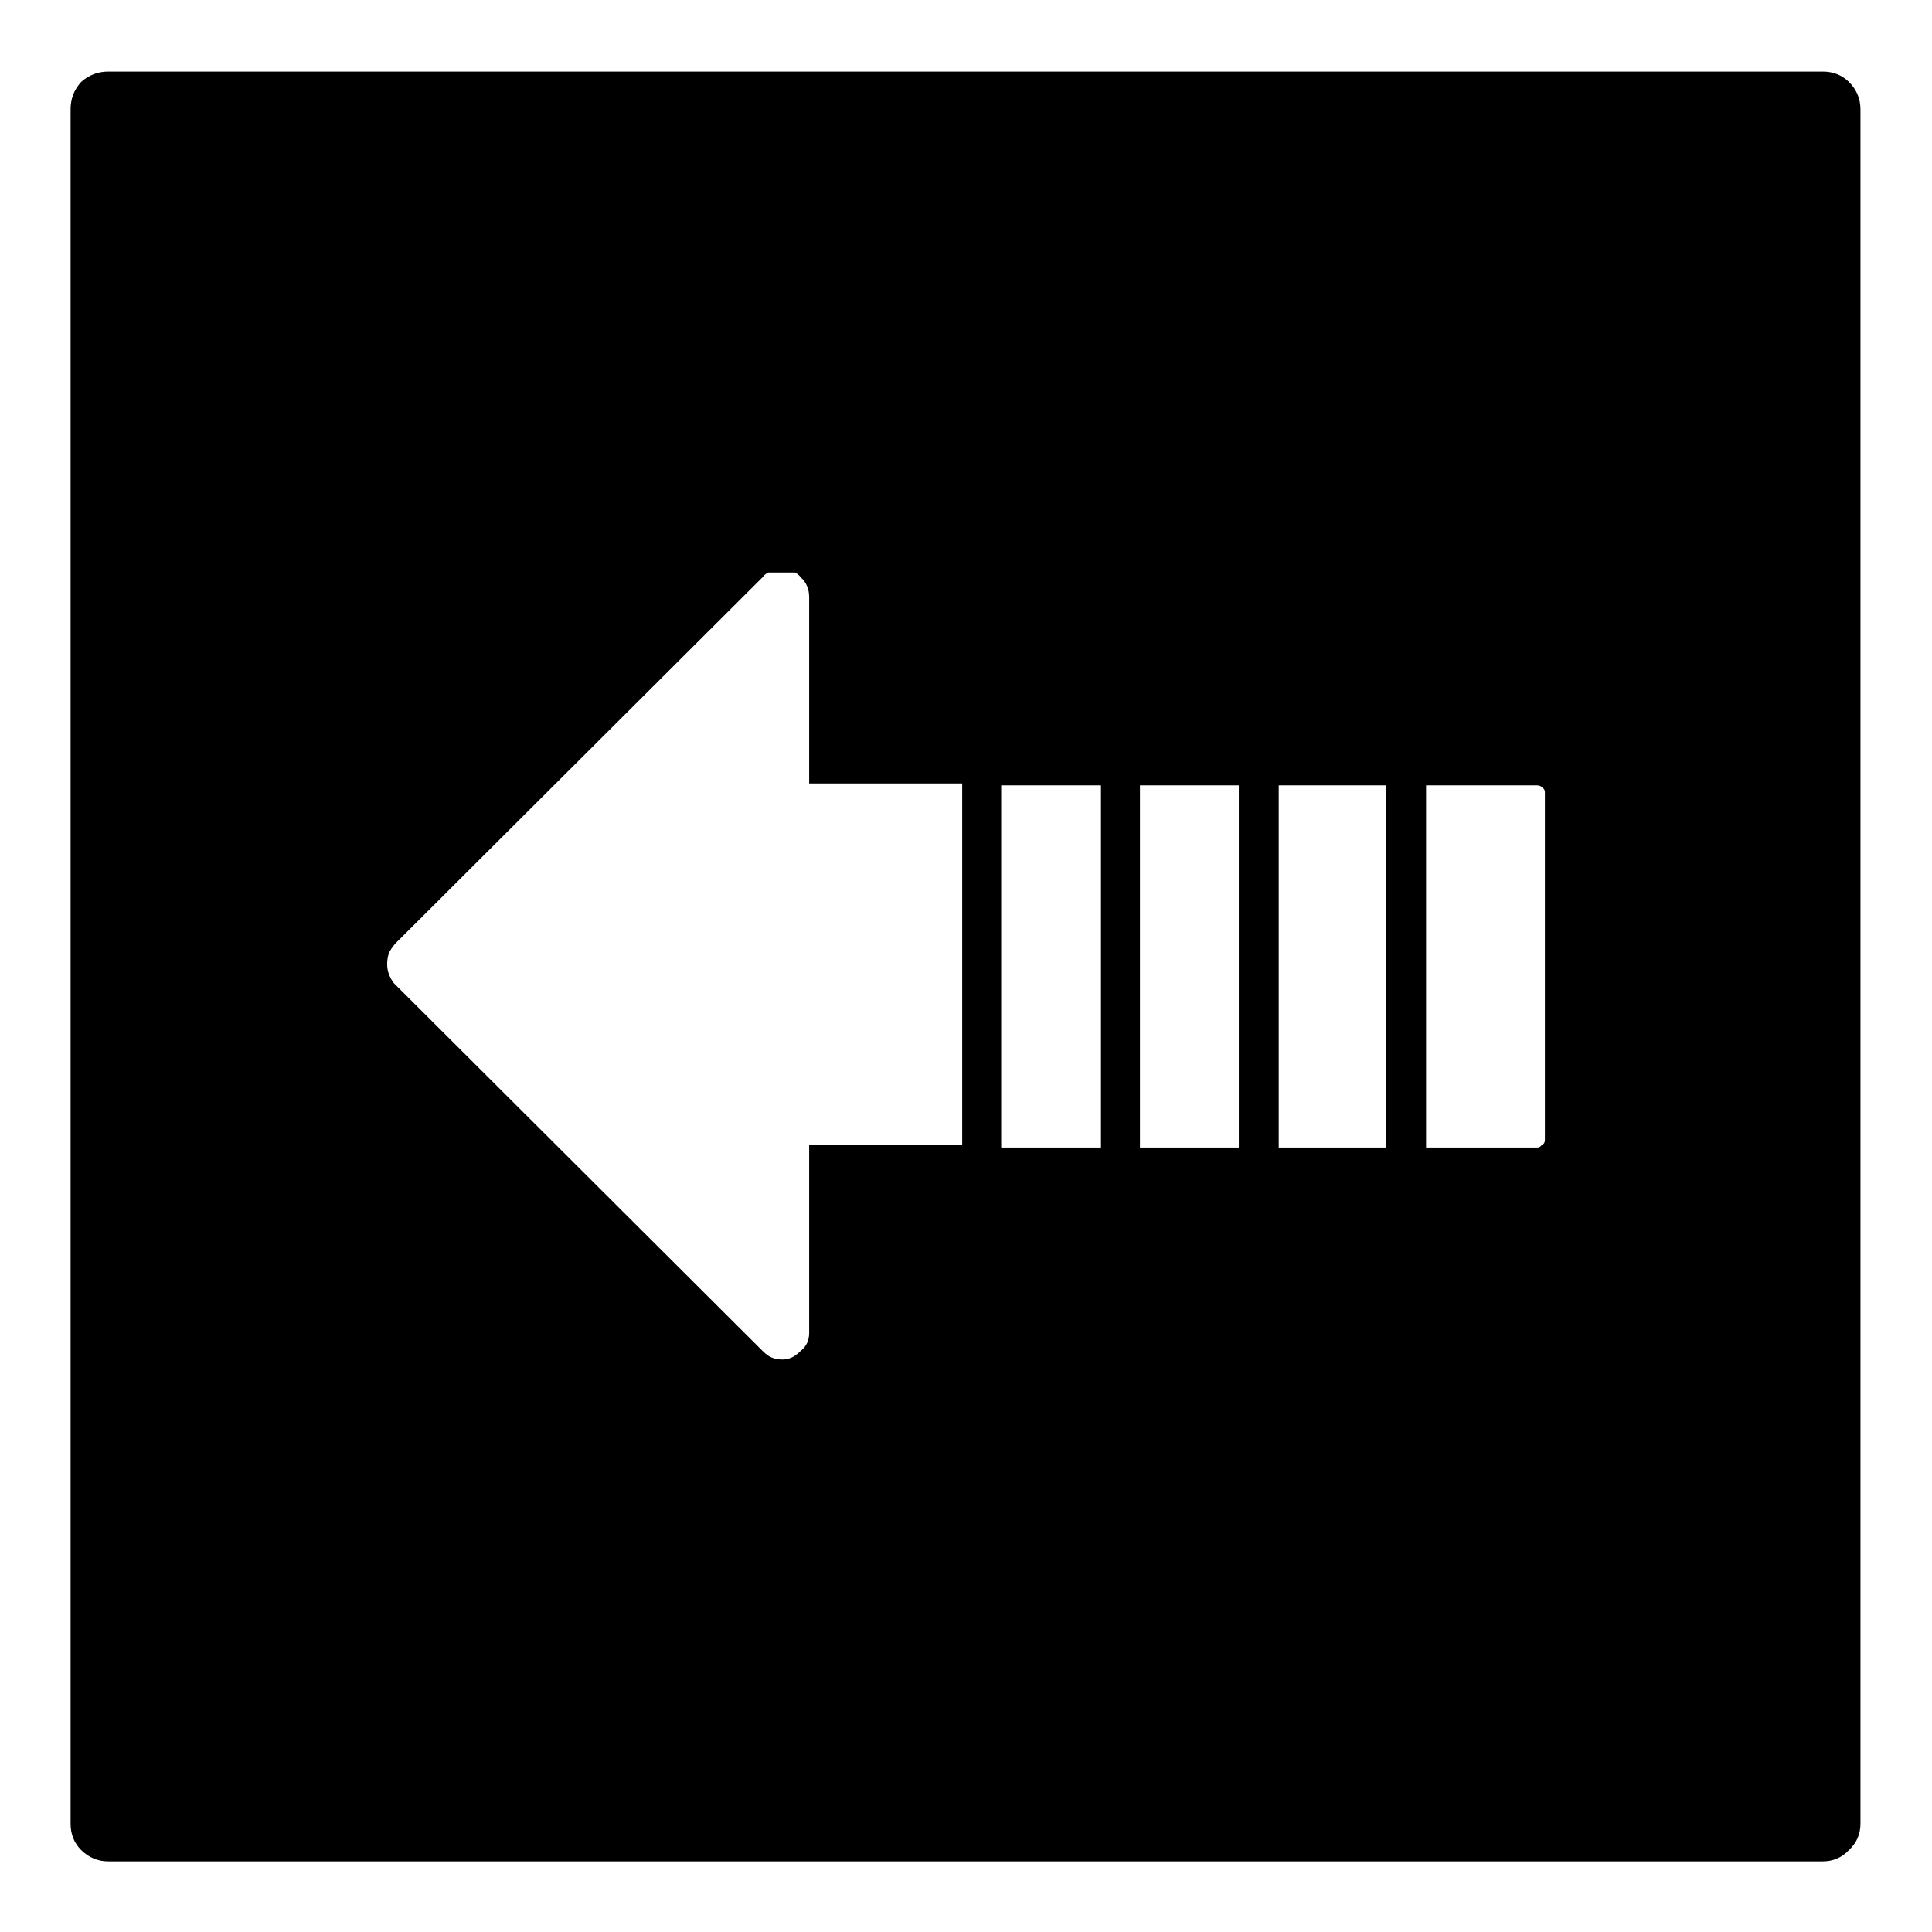
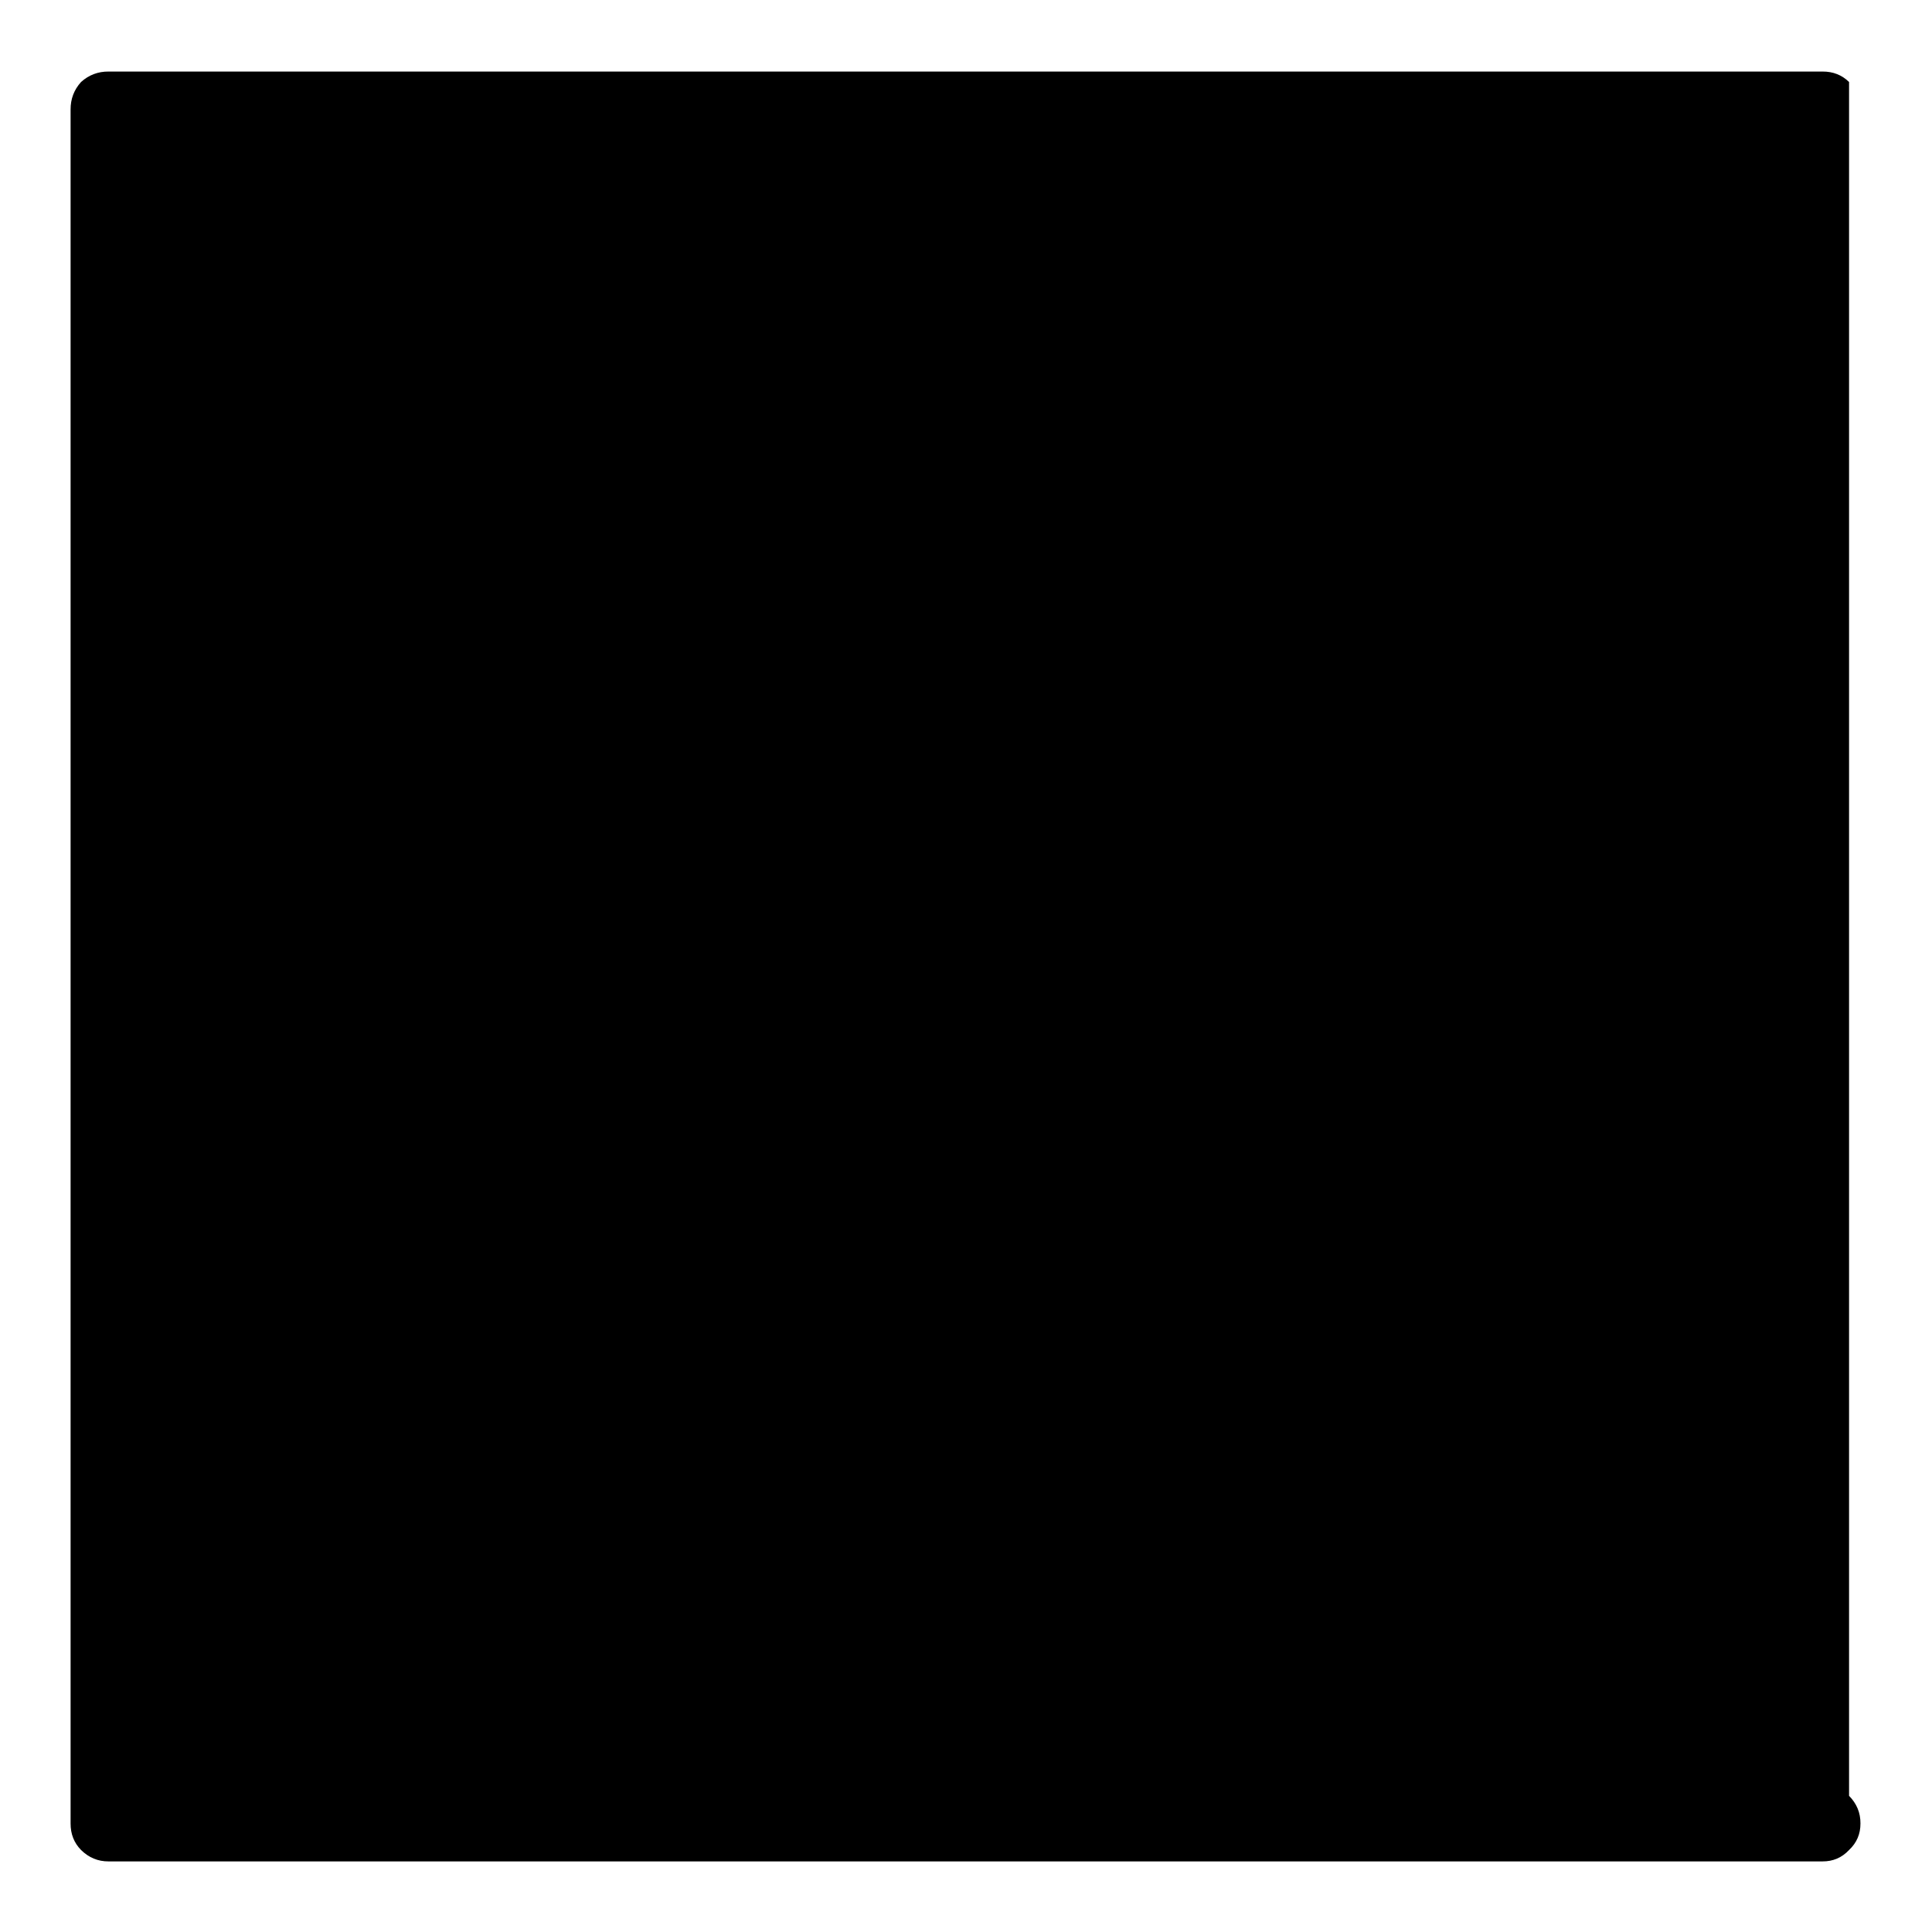
<svg xmlns="http://www.w3.org/2000/svg" fill="#000000" width="800px" height="800px" version="1.1" viewBox="144 144 512 512">
-   <path d="m634.02 165.73c-1.902-1.863-4.254-2.789-7.055-2.769h-454.18c-2.801-0.02-5.238 0.906-7.305 2.769-1.867 2.07-2.789 4.504-2.773 7.305v454.18c-0.016 2.801 0.906 5.152 2.773 7.055 2.066 2.035 4.504 3.039 7.305 3.023h454.18c2.801 0.016 5.152-0.988 7.055-3.023 2.031-1.902 3.039-4.254 3.019-7.055v-454.18c0.02-2.801-0.988-5.234-3.019-7.305m-279.36 129.98c0.672 0.336 1.176 0.754 1.512 1.258 1.512 1.344 2.266 3.109 2.266 5.289v49.375h40.559v95.723h-40.559v49.879c0 2.016-0.754 3.609-2.266 4.785-0.504 0.504-1.008 0.926-1.512 1.262-1.008 0.672-2.102 1.004-3.273 1.004-1.512 0-2.773-0.332-3.781-1.004-0.504-0.336-1.008-0.758-1.512-1.262l-97.738-97.488c-0.504-0.672-0.922-1.426-1.258-2.266s-0.504-1.762-0.504-2.769c0-1.008 0.168-2.016 0.504-3.023 0.168-0.336 0.418-0.758 0.754-1.262 0.168-0.168 0.422-0.504 0.758-1.008l97.484-97.234c0.336-0.504 0.84-0.922 1.512-1.258h7.055m54.664 56.426h26.449v95.977h-26.449v-95.977m112.6 0h29.473c0.504 0 0.922 0.168 1.258 0.504 0.504 0.336 0.758 0.754 0.758 1.258v92.199c0 0.672-0.254 1.09-0.758 1.258-0.336 0.504-0.754 0.758-1.258 0.758h-29.473v-95.977m-39.047 0h28.465v95.977h-28.465v-95.977m-36.777 0h26.199v95.977h-26.199z" />
+   <path d="m634.02 165.73c-1.902-1.863-4.254-2.789-7.055-2.769h-454.18c-2.801-0.02-5.238 0.906-7.305 2.769-1.867 2.07-2.789 4.504-2.773 7.305v454.18c-0.016 2.801 0.906 5.152 2.773 7.055 2.066 2.035 4.504 3.039 7.305 3.023h454.18c2.801 0.016 5.152-0.988 7.055-3.023 2.031-1.902 3.039-4.254 3.019-7.055c0.02-2.801-0.988-5.234-3.019-7.305m-279.36 129.98c0.672 0.336 1.176 0.754 1.512 1.258 1.512 1.344 2.266 3.109 2.266 5.289v49.375h40.559v95.723h-40.559v49.879c0 2.016-0.754 3.609-2.266 4.785-0.504 0.504-1.008 0.926-1.512 1.262-1.008 0.672-2.102 1.004-3.273 1.004-1.512 0-2.773-0.332-3.781-1.004-0.504-0.336-1.008-0.758-1.512-1.262l-97.738-97.488c-0.504-0.672-0.922-1.426-1.258-2.266s-0.504-1.762-0.504-2.769c0-1.008 0.168-2.016 0.504-3.023 0.168-0.336 0.418-0.758 0.754-1.262 0.168-0.168 0.422-0.504 0.758-1.008l97.484-97.234c0.336-0.504 0.84-0.922 1.512-1.258h7.055m54.664 56.426h26.449v95.977h-26.449v-95.977m112.6 0h29.473c0.504 0 0.922 0.168 1.258 0.504 0.504 0.336 0.758 0.754 0.758 1.258v92.199c0 0.672-0.254 1.09-0.758 1.258-0.336 0.504-0.754 0.758-1.258 0.758h-29.473v-95.977m-39.047 0h28.465v95.977h-28.465v-95.977m-36.777 0h26.199v95.977h-26.199z" />
</svg>